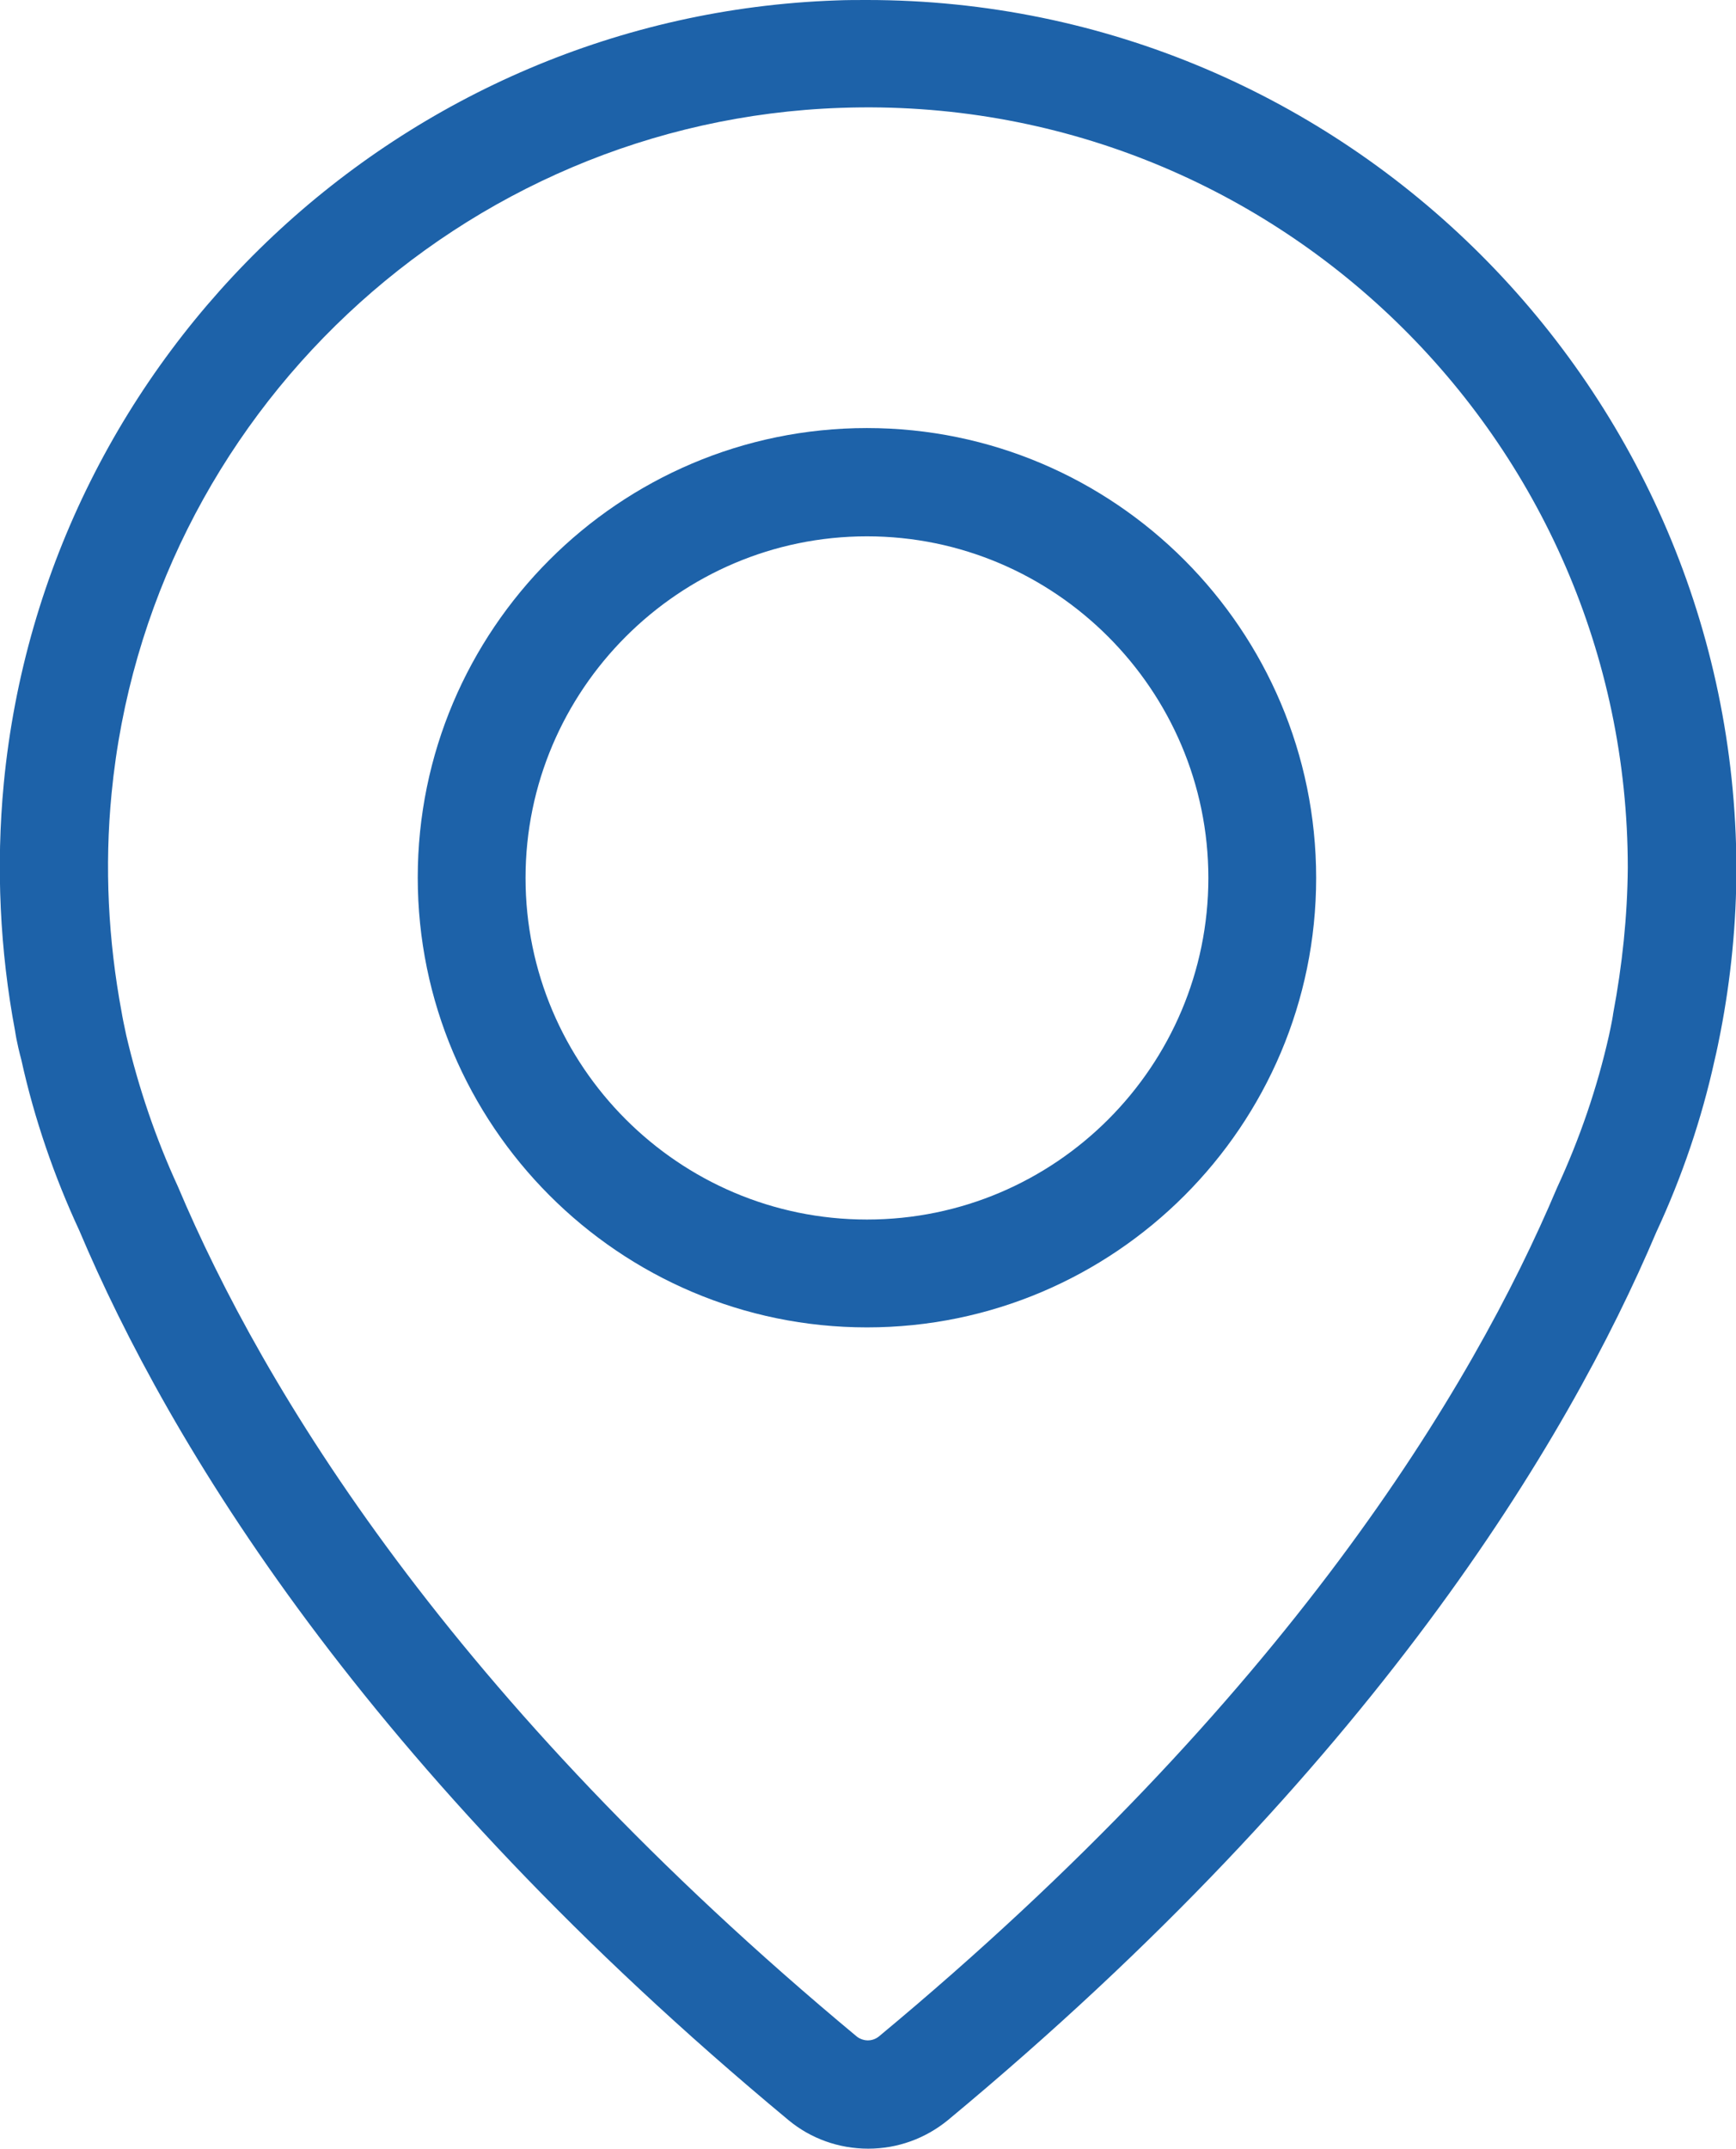
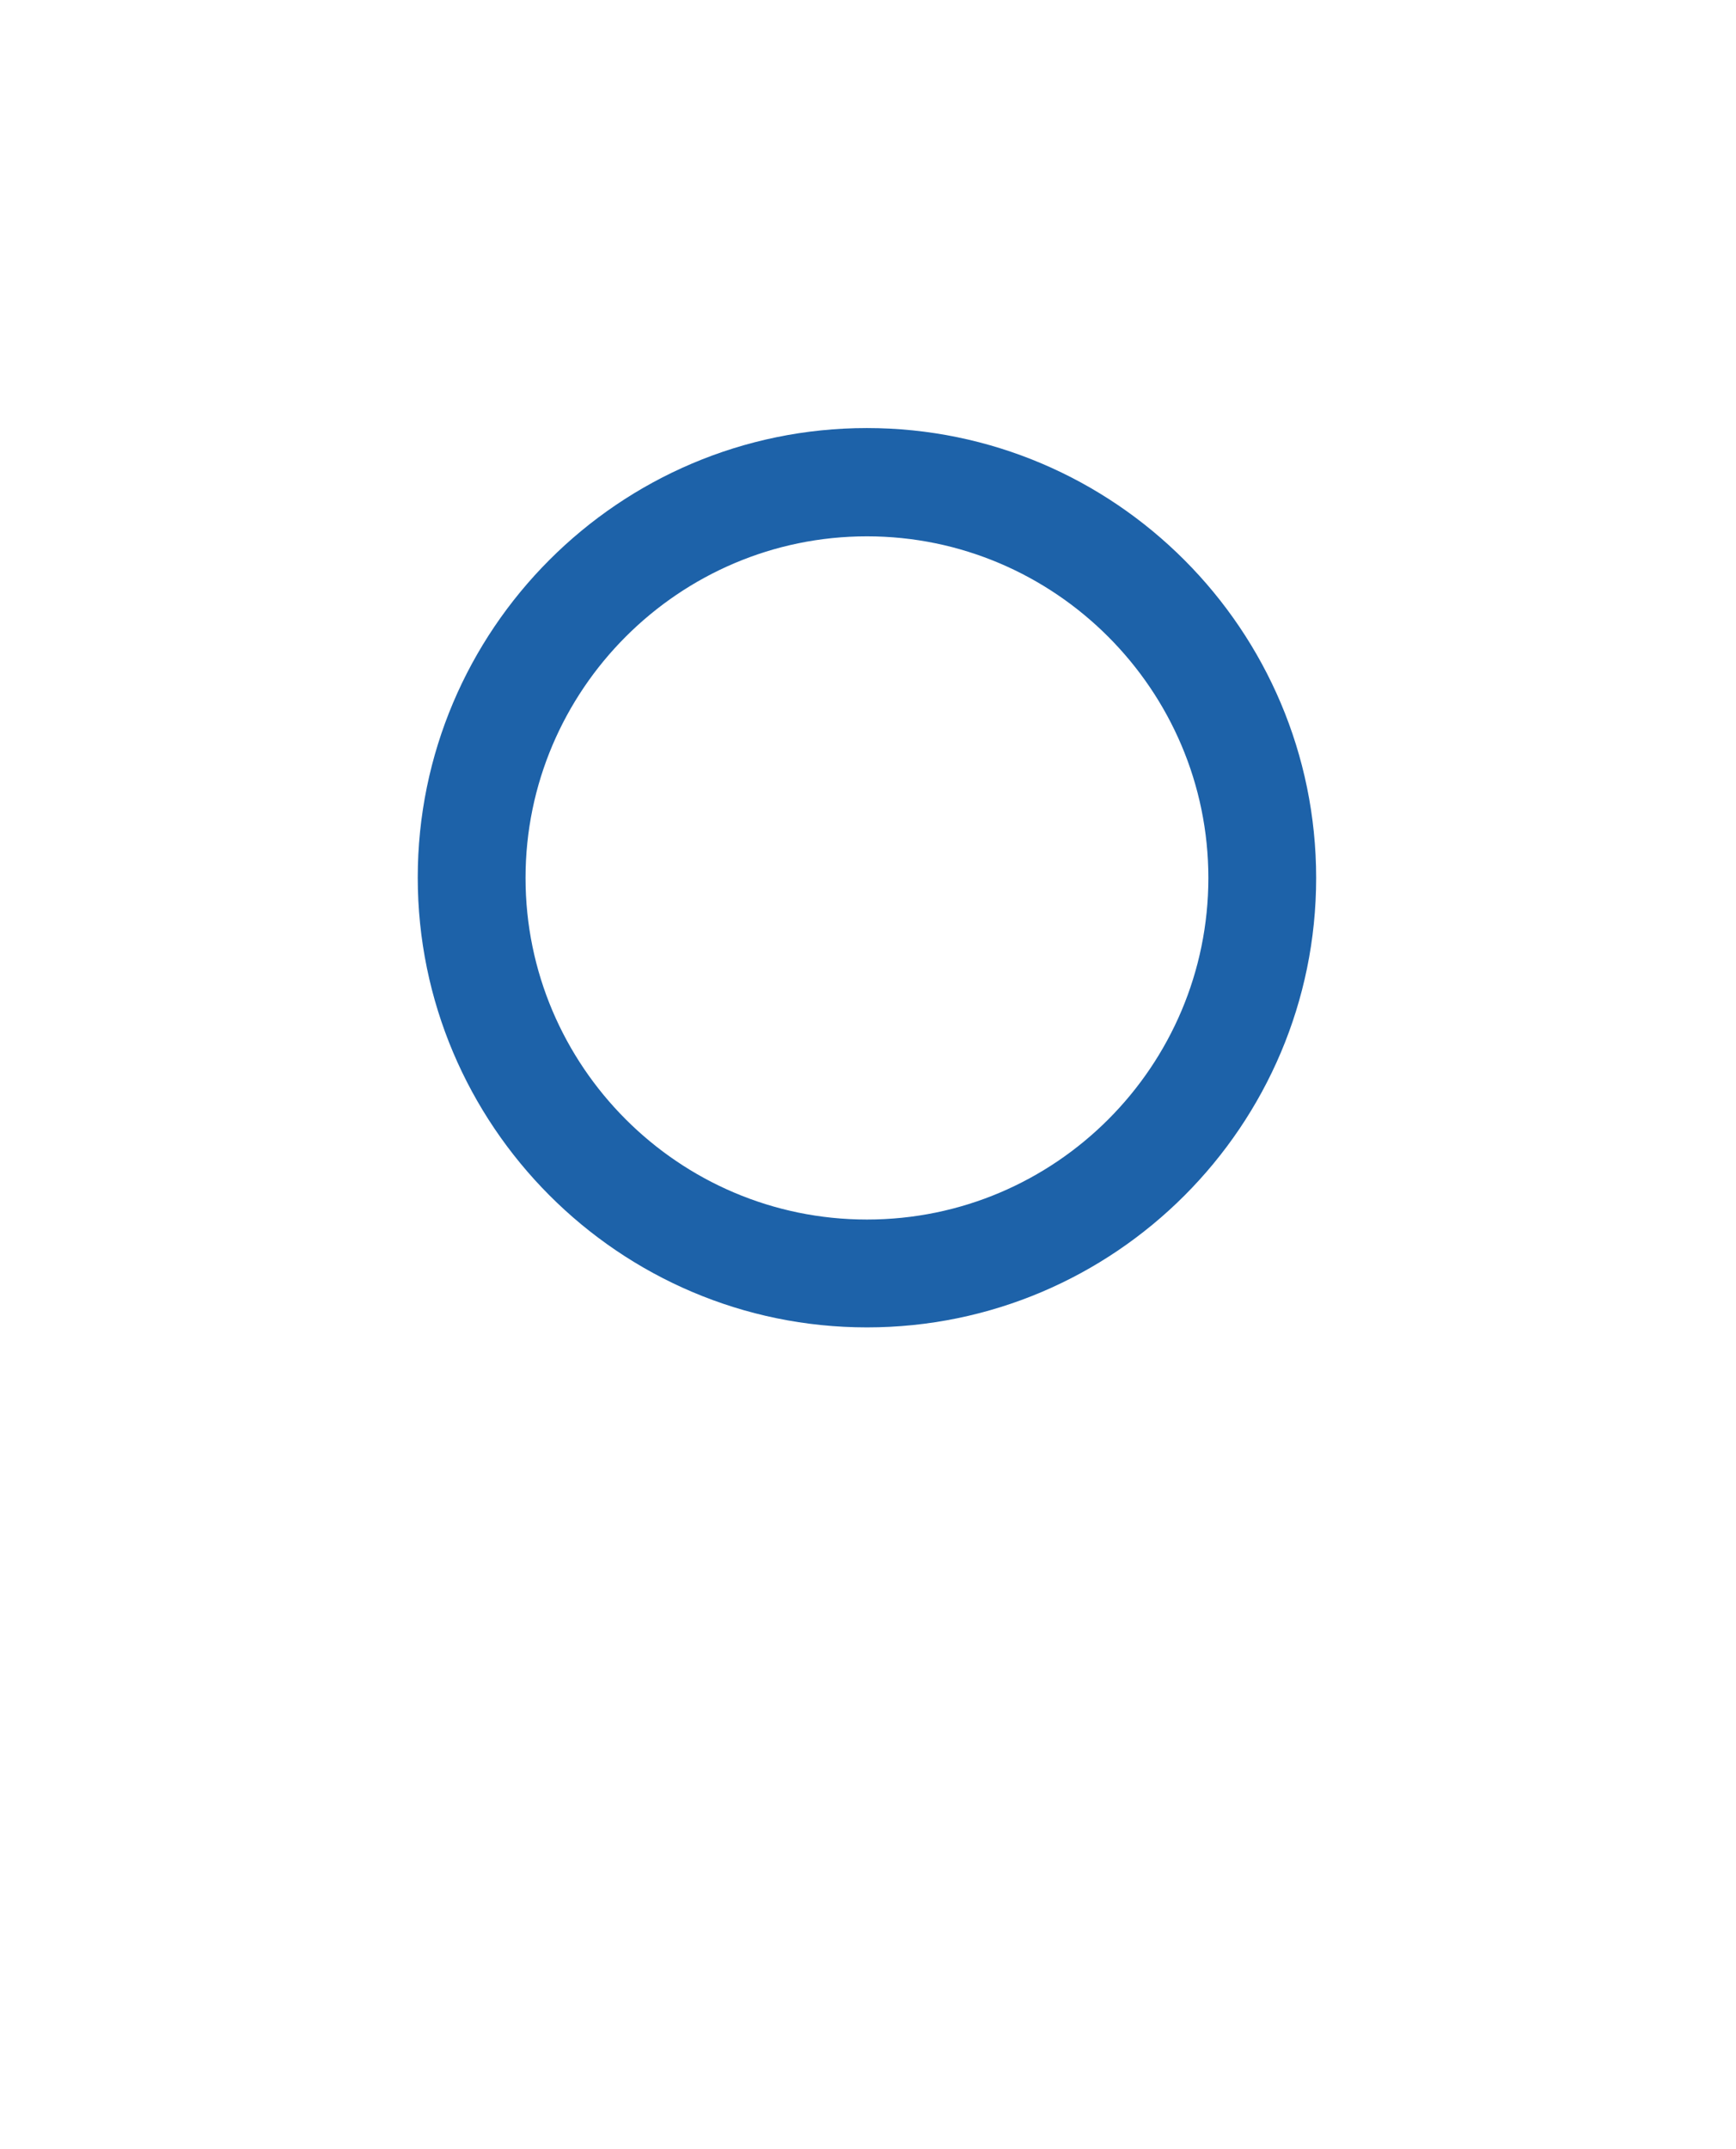
<svg xmlns="http://www.w3.org/2000/svg" version="1.1" id="Capa_1" x="0px" y="0px" viewBox="49.1 0 413.9 512" enable-background="new 49.1 0 413.9 512" xml:space="preserve">
  <g>
    <g>
      <path fill="#1D62A9" d="M255.8,102c-59.1,0-107.1,48.1-107.1,107.1s48,107.2,107.1,107.2s107.1-48.1,107.1-107.1    S314.9,102,255.8,102z M255.8,290.6c-44.9,0-81.4-36.6-81.4-81.4s36.6-81.4,81.4-81.4s81.4,36.6,81.4,81.4    S300.8,290.6,255.8,290.6z" />
-       <path fill="#1D62A9" d="M255.8,0c-2.4,0-4.9,0-7.3,0.1C145.2,3.7,59.9,83.9,50,186.7c-1.9,19.9-0.9,39.9,2.7,59    c0,0,0.3,2.4,1.5,6.9c3.1,14.1,7.9,27.9,13.8,40.6c21.3,50.4,67.9,128,169.1,212c5.3,4.4,12,6.8,19,6.8s13.6-2.4,19-6.8    c101.1-83.9,147.7-161.6,168.9-211.6c6.1-13.1,10.8-26.9,13.9-41c0.6-2.5,1-4.6,1.4-6.6c2.5-12.9,3.8-26.1,3.8-39.3    C462.7,92.8,369.9,0,255.8,0z M433.7,241.6c0,0.2-0.3,2-1,5.2c-2.8,12.4-6.9,24.4-12.4,36.3c-20.2,47.8-64.6,121.6-161.7,202.2    c-0.9,0.7-1.9,0.9-2.6,0.9c-0.6,0-1.7-0.2-2.6-0.9c-97.1-80.7-141.6-154.5-161.9-202.6c-5.3-11.5-9.4-23.6-12.3-36    c-0.6-2.7-0.9-4.4-1-4.9c0-0.2-0.1-0.4-0.1-0.6c-3.2-17.1-4.1-34.7-2.4-52.1c8.7-90,83.4-160.3,173.9-163.4    c102.8-3.6,187.6,79,187.6,181.1C437.1,218.4,435.9,229.9,433.7,241.6z" />
    </g>
  </g>
</svg>